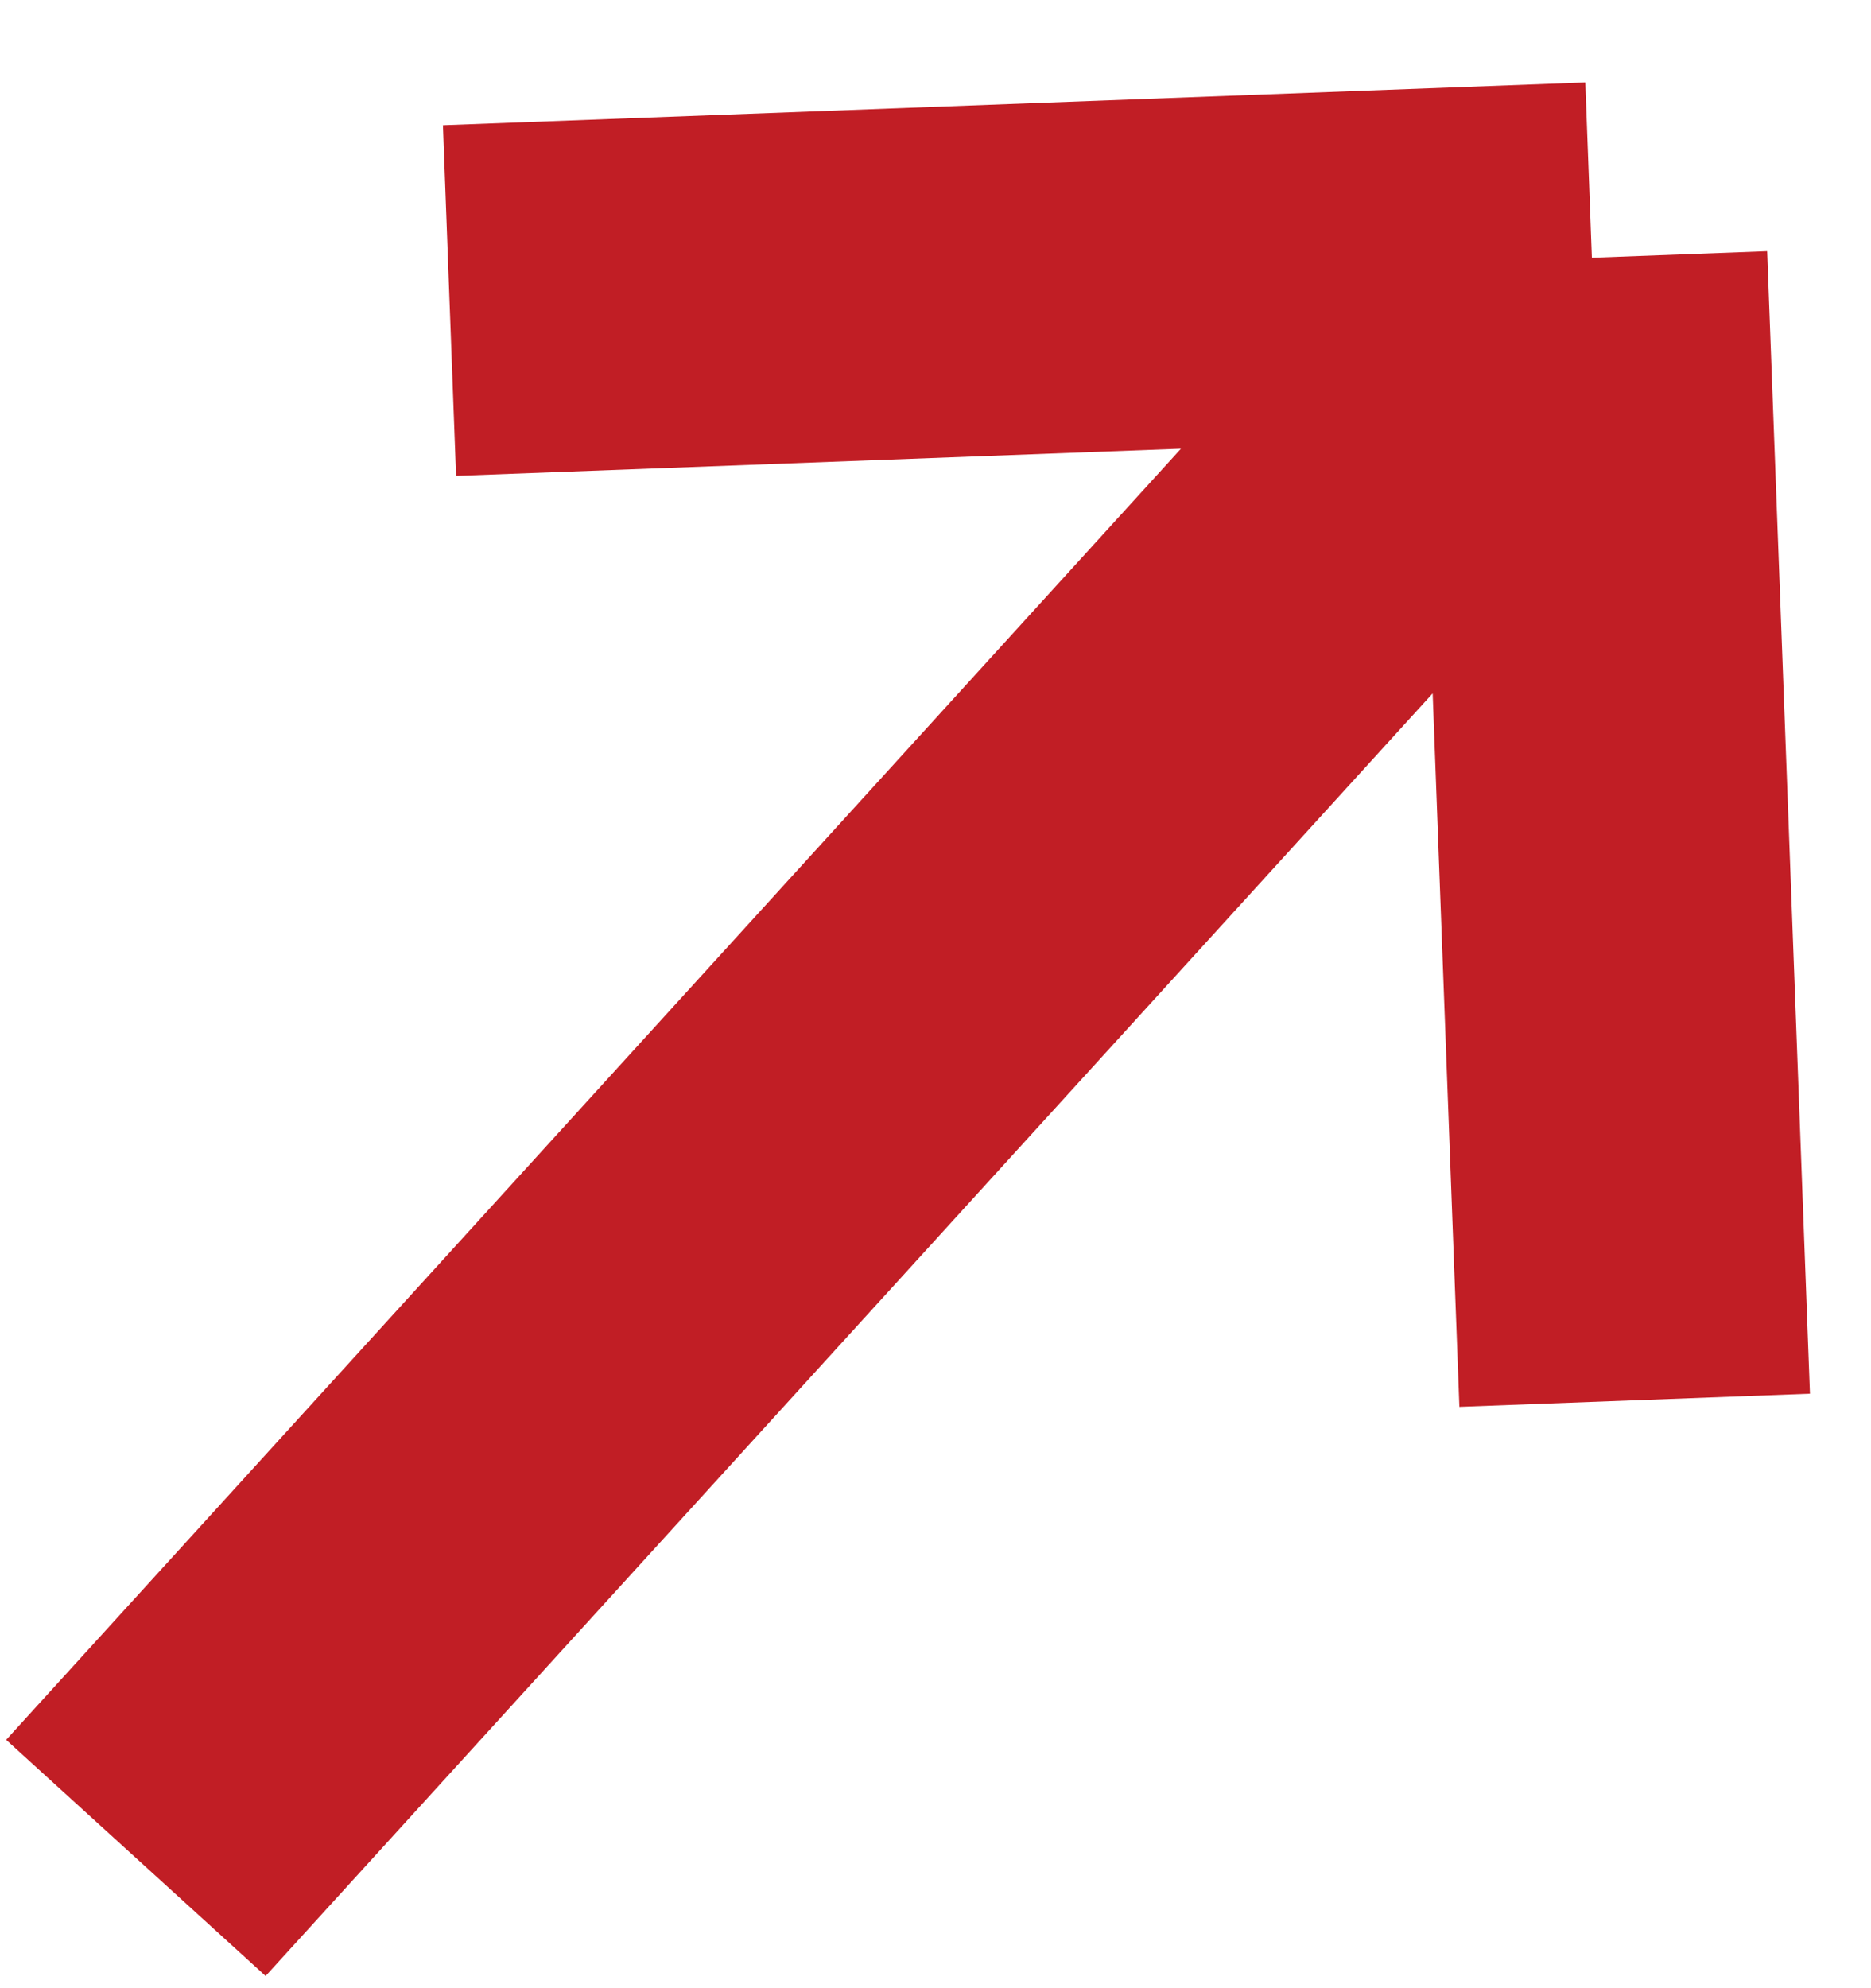
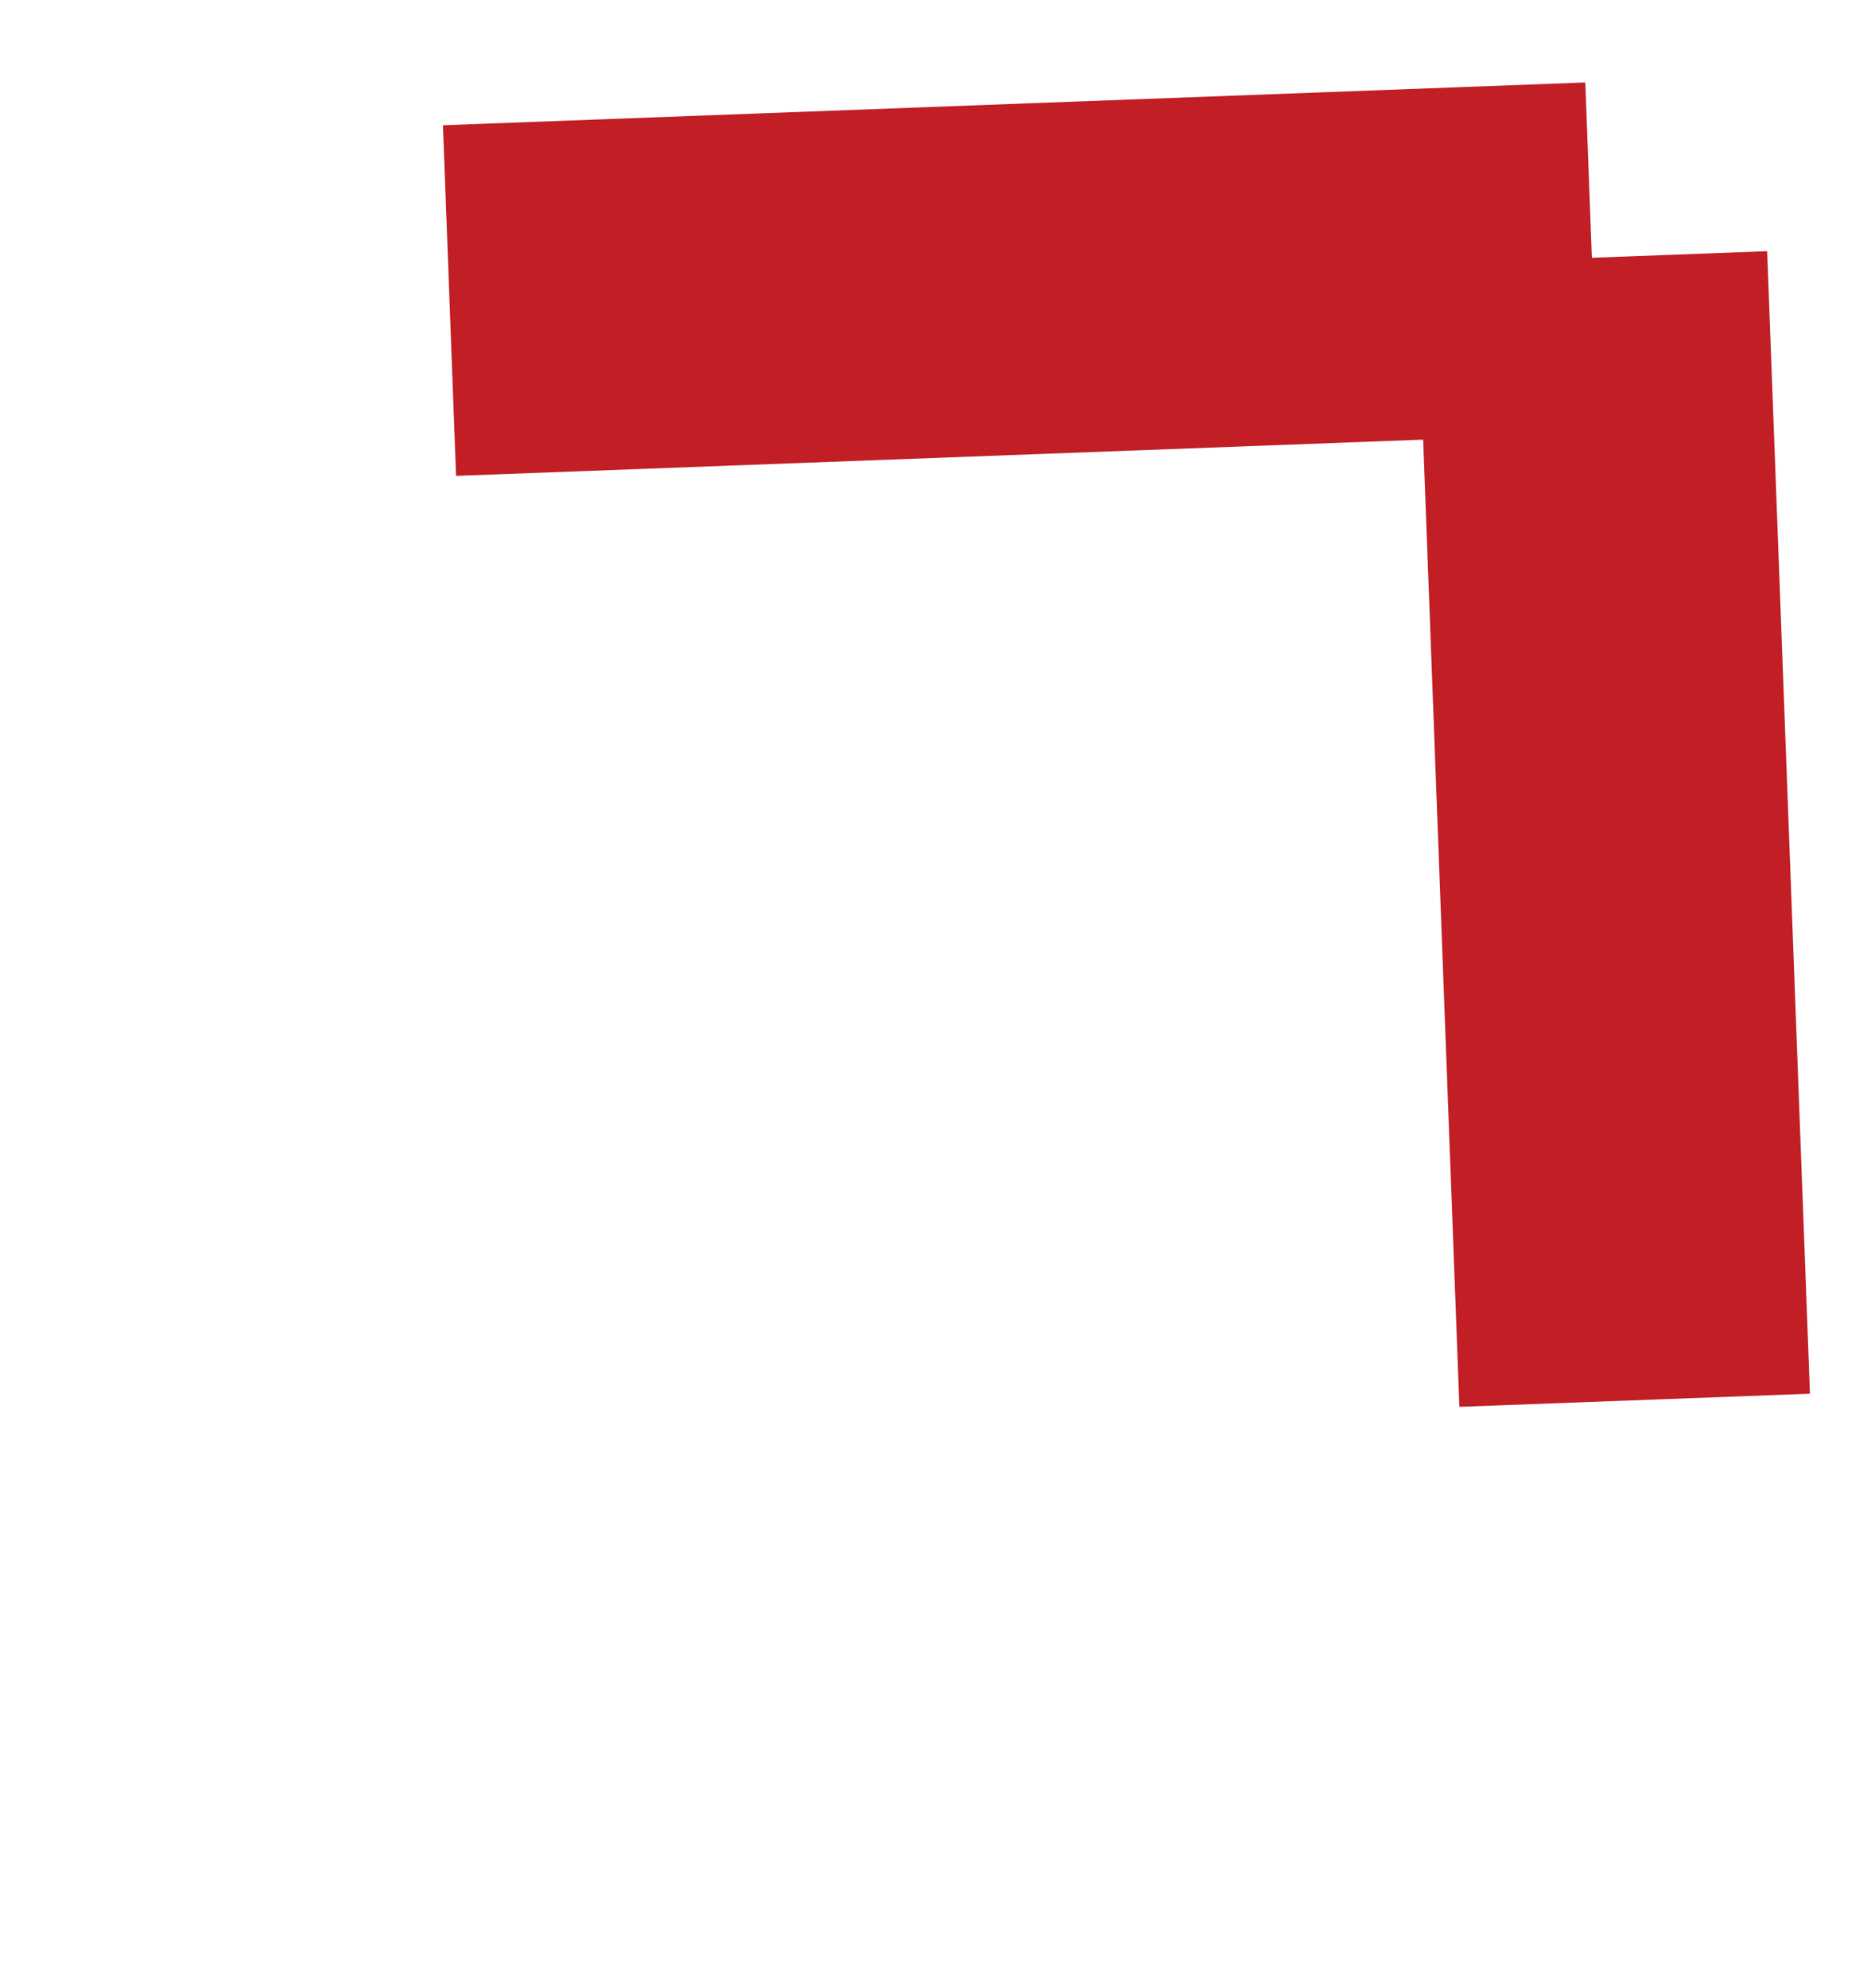
<svg xmlns="http://www.w3.org/2000/svg" width="16" height="17" viewBox="0 0 16 17" fill="none">
-   <path d="M1.162 15.886L13.613 2.204M13.613 2.204L3.844 2.57M13.613 2.204L13.979 11.973" stroke="#C11E25" stroke-width="3" />
+   <path d="M1.162 15.886M13.613 2.204L3.844 2.57M13.613 2.204L13.979 11.973" stroke="#C11E25" stroke-width="3" />
</svg>